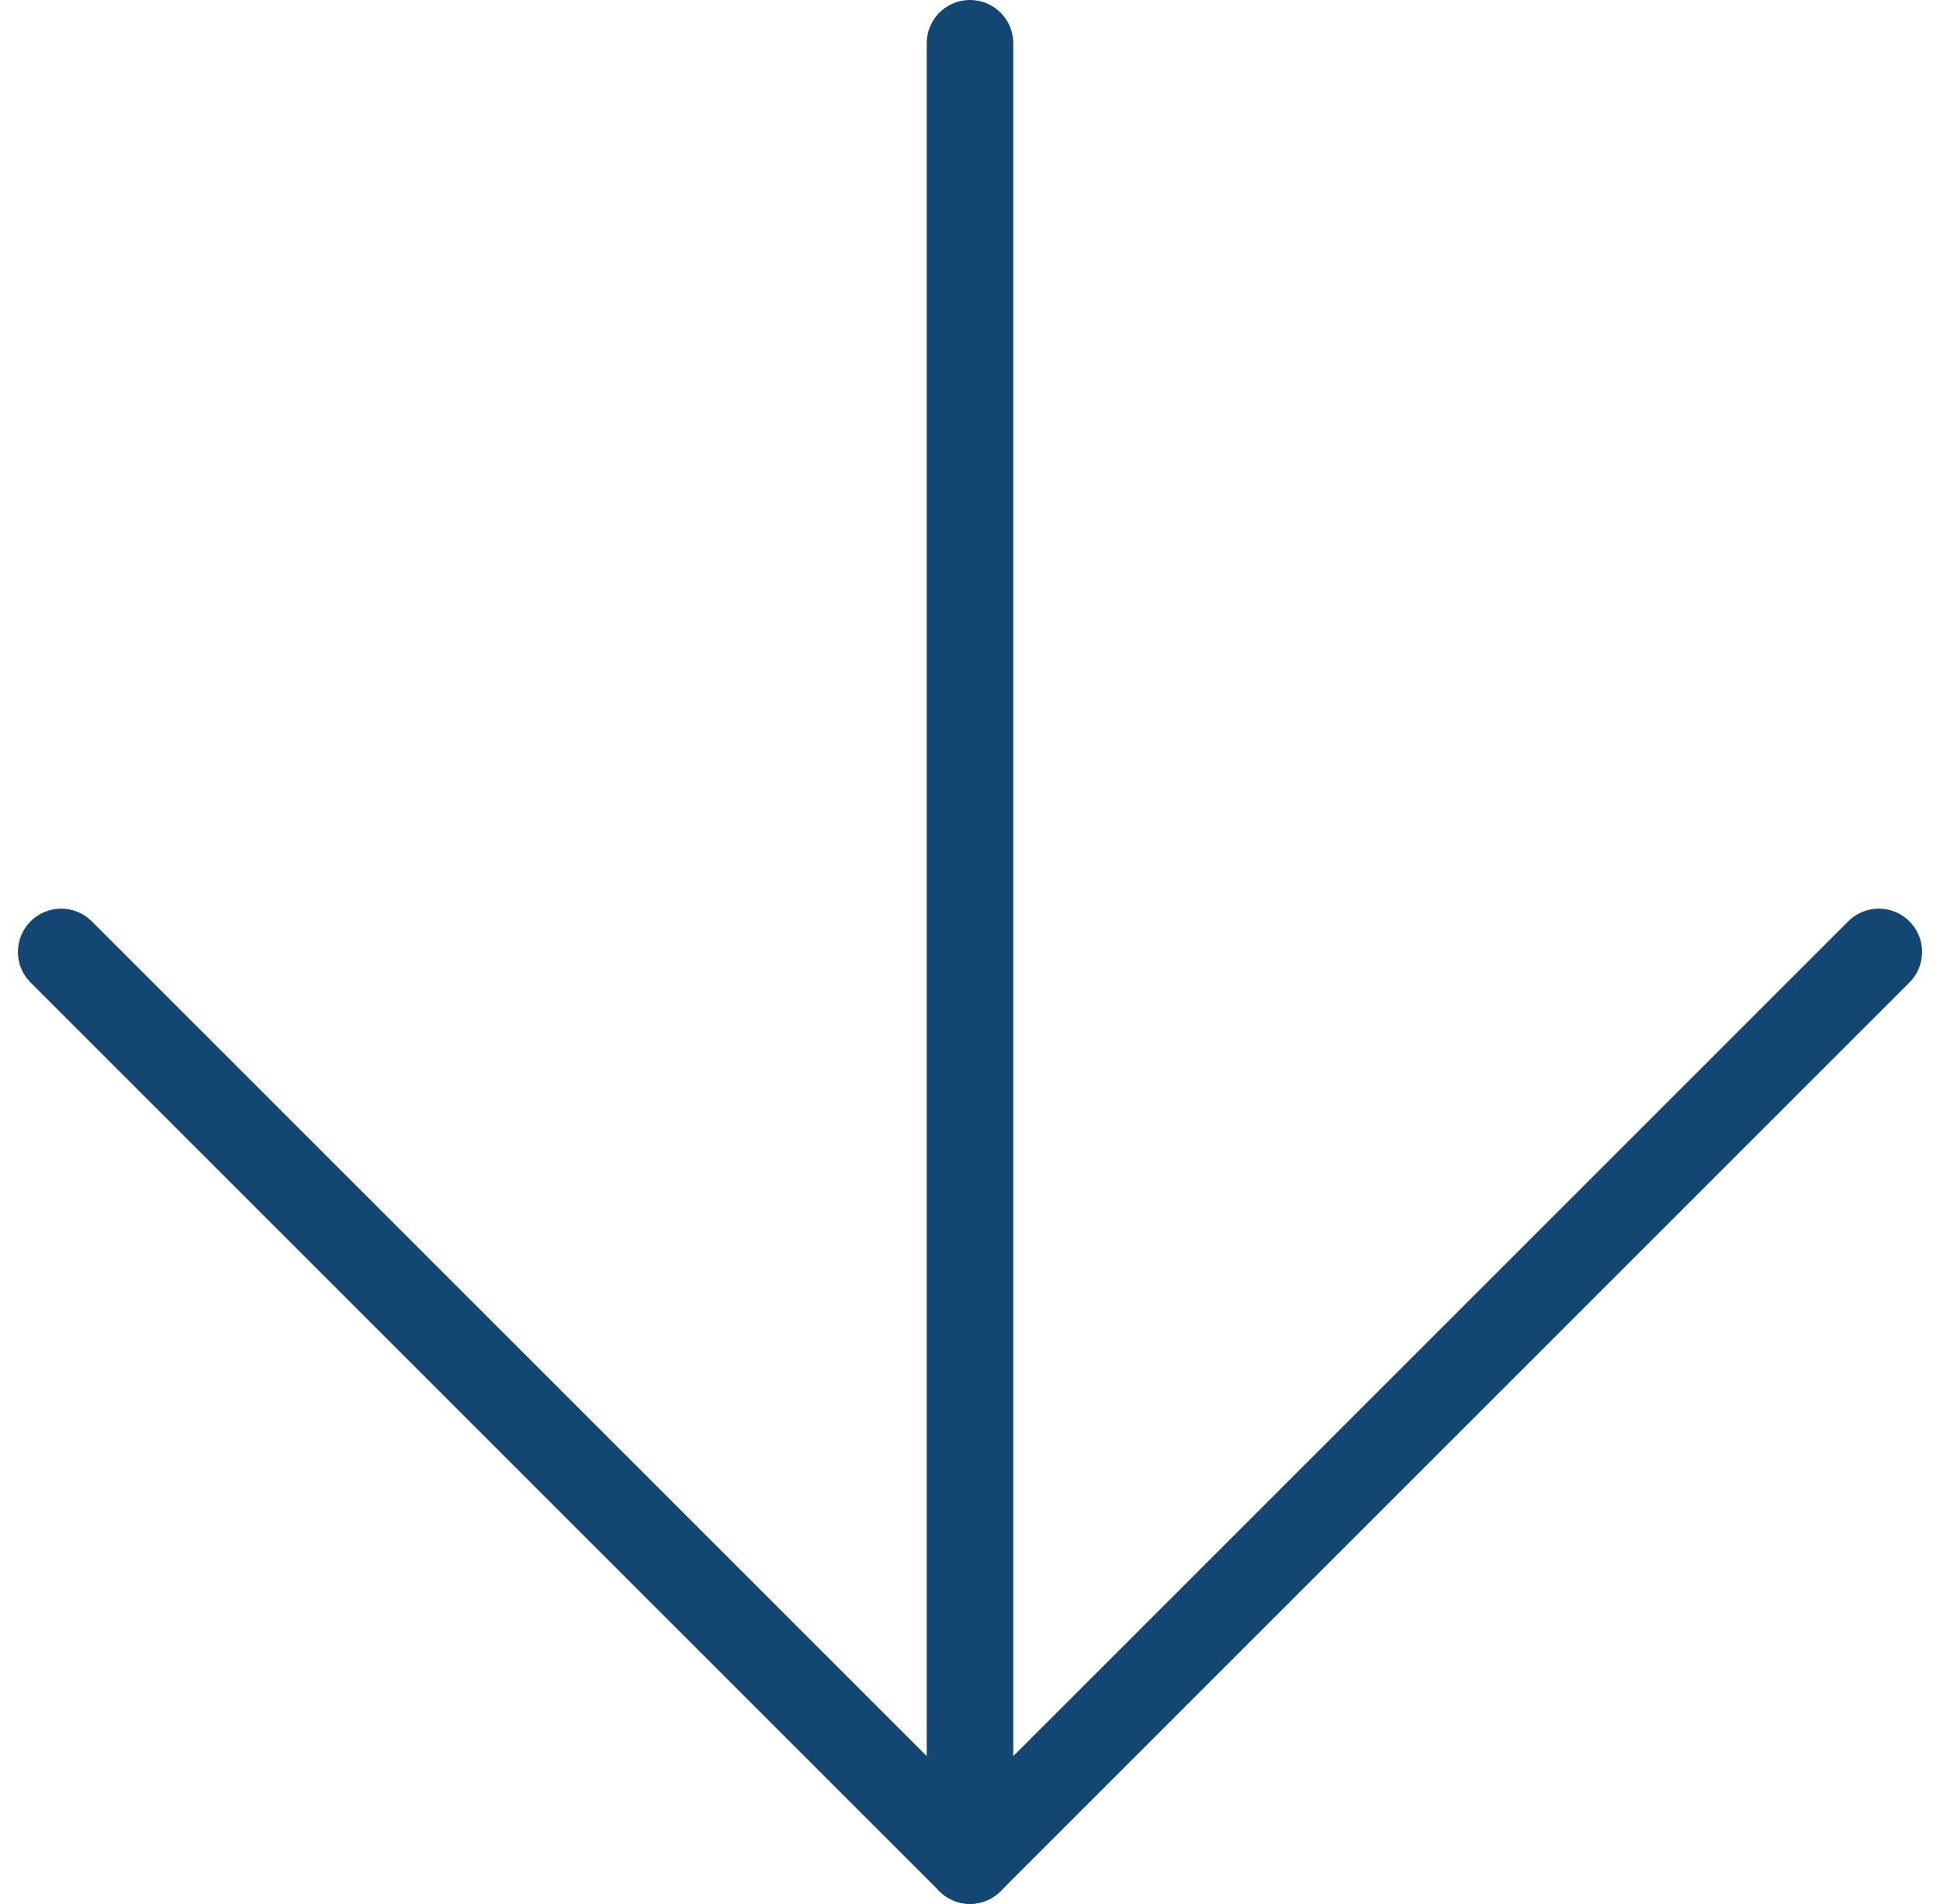
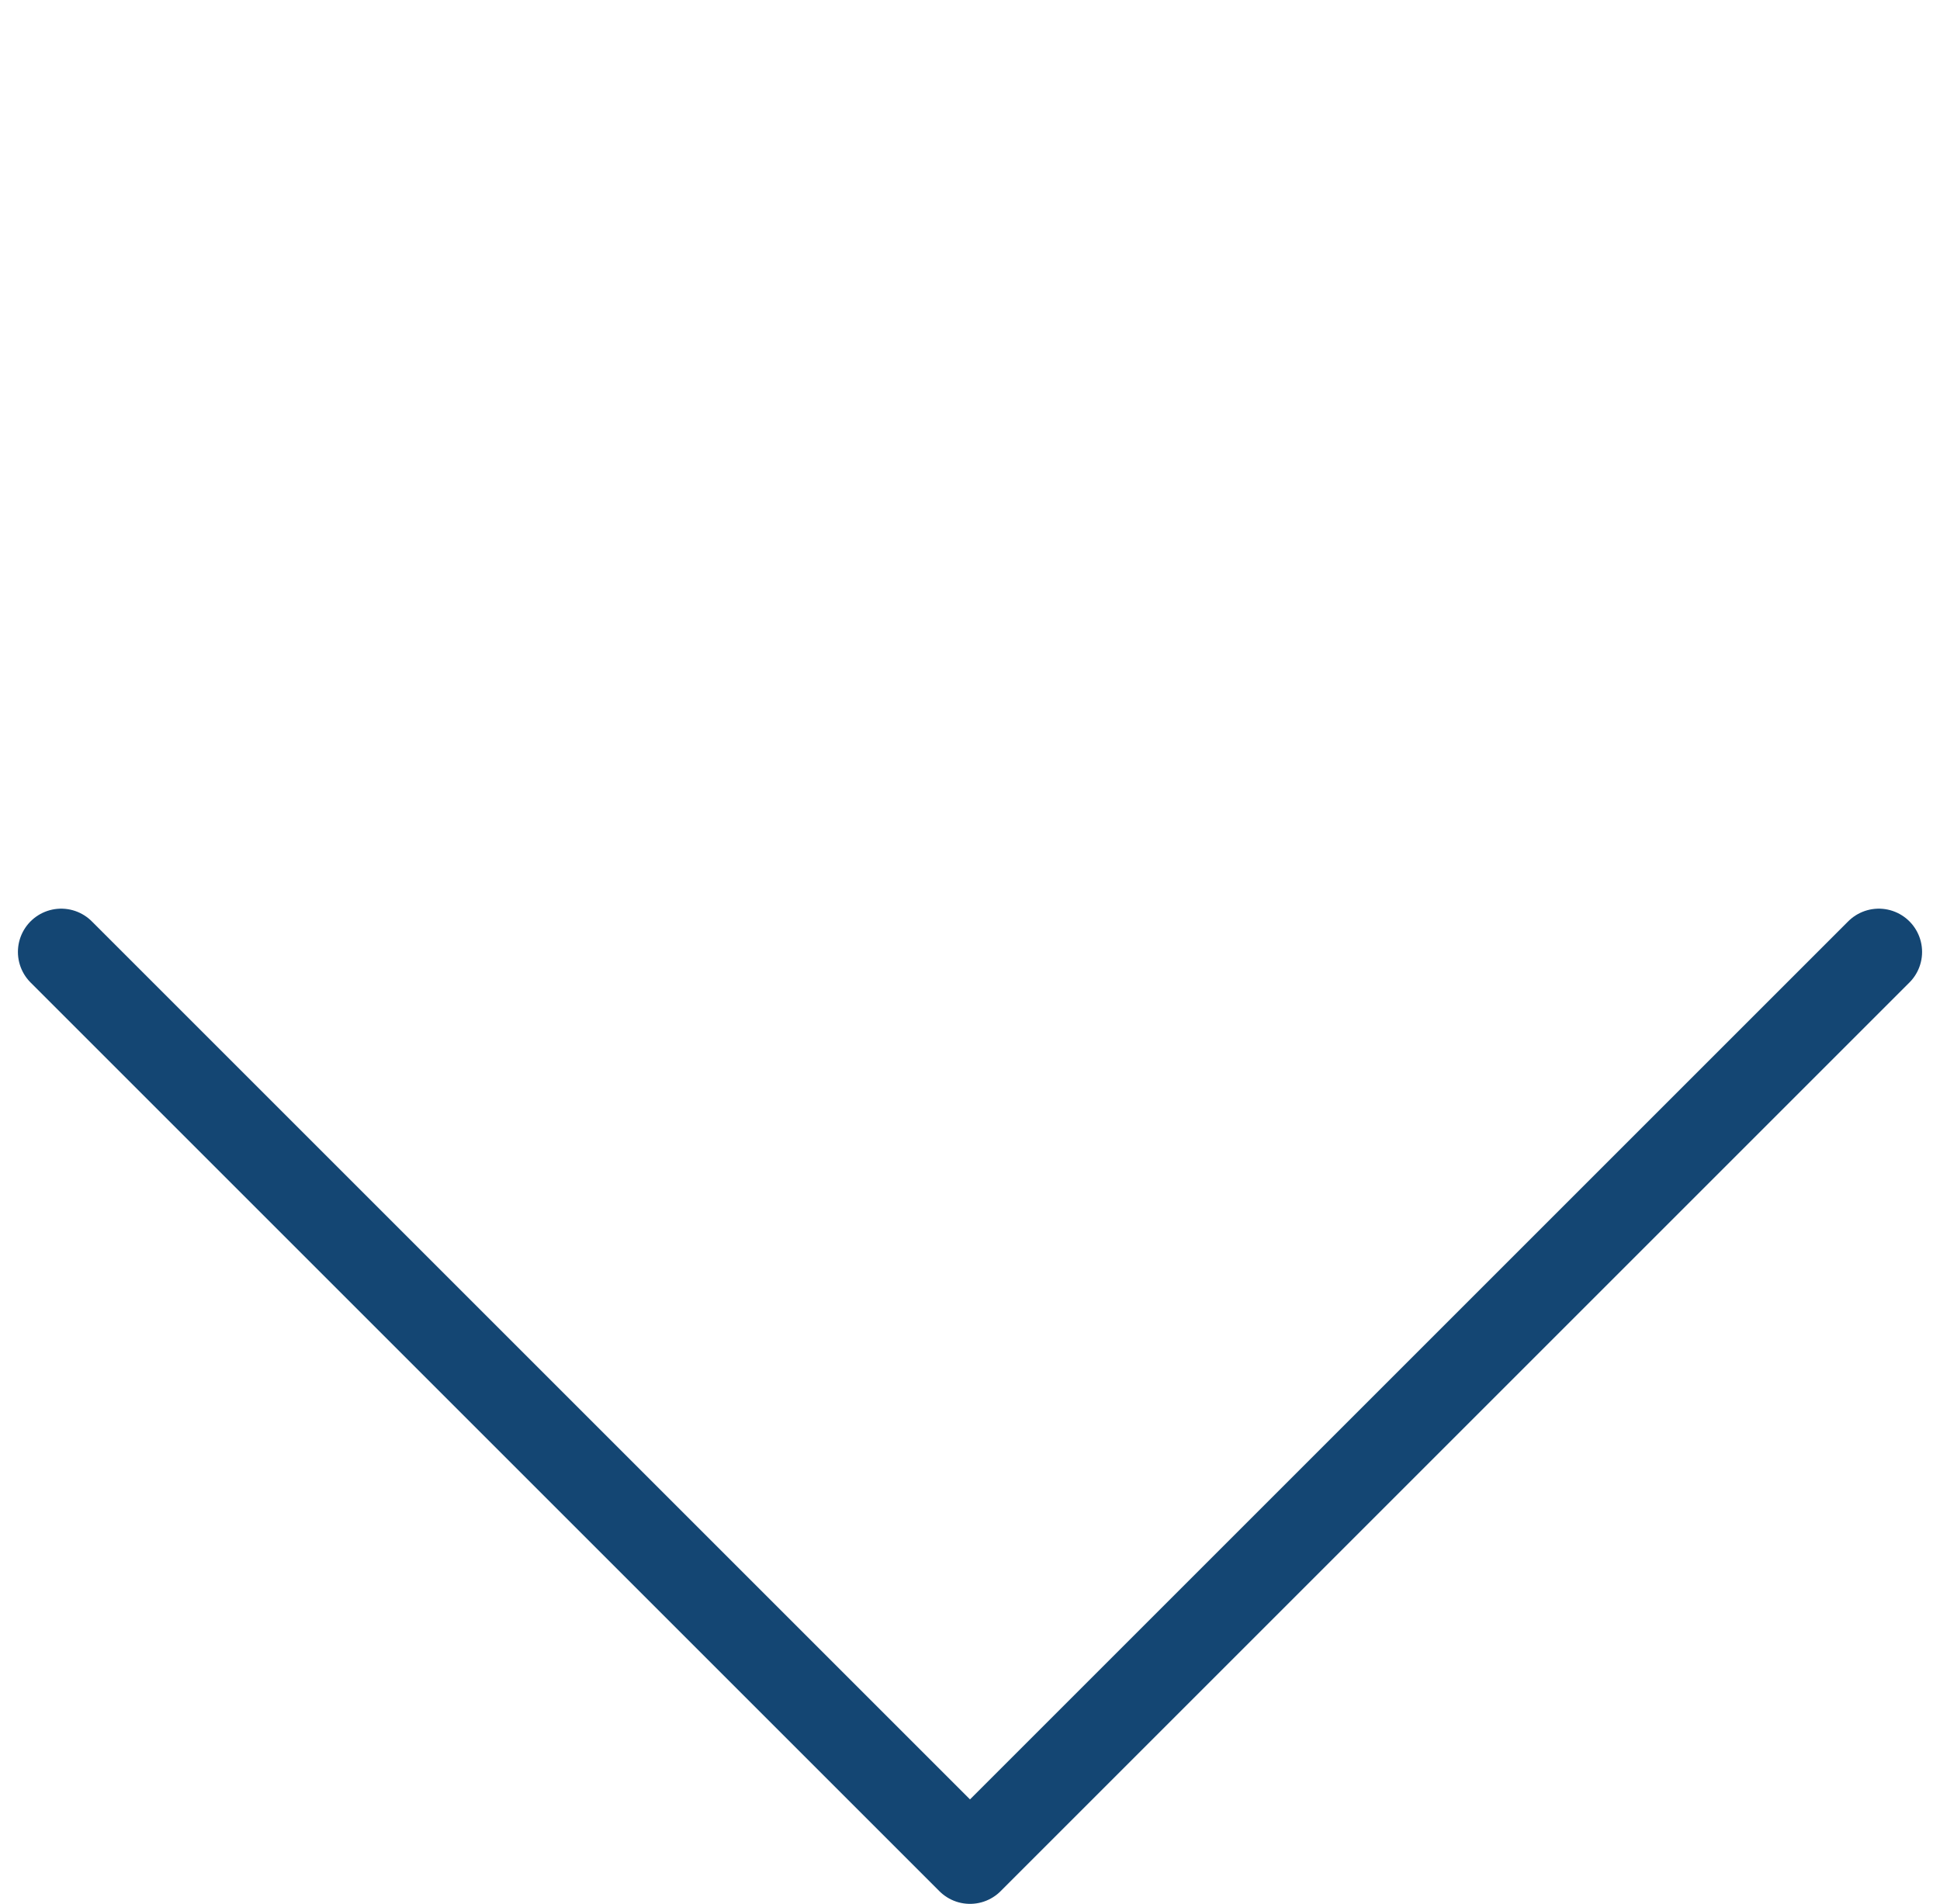
<svg xmlns="http://www.w3.org/2000/svg" width="22.414" height="22" viewBox="0 0 22.414 22">
  <defs>
    <style>.a{fill:none;stroke:#144673;stroke-linecap:round;stroke-linejoin:round;}</style>
  </defs>
  <g transform="translate(-6.793 -7)">
-     <path class="a" d="M18,7.5v21" />
    <path class="a" d="M28.5,18,18,28.5,7.5,18" />
  </g>
</svg>